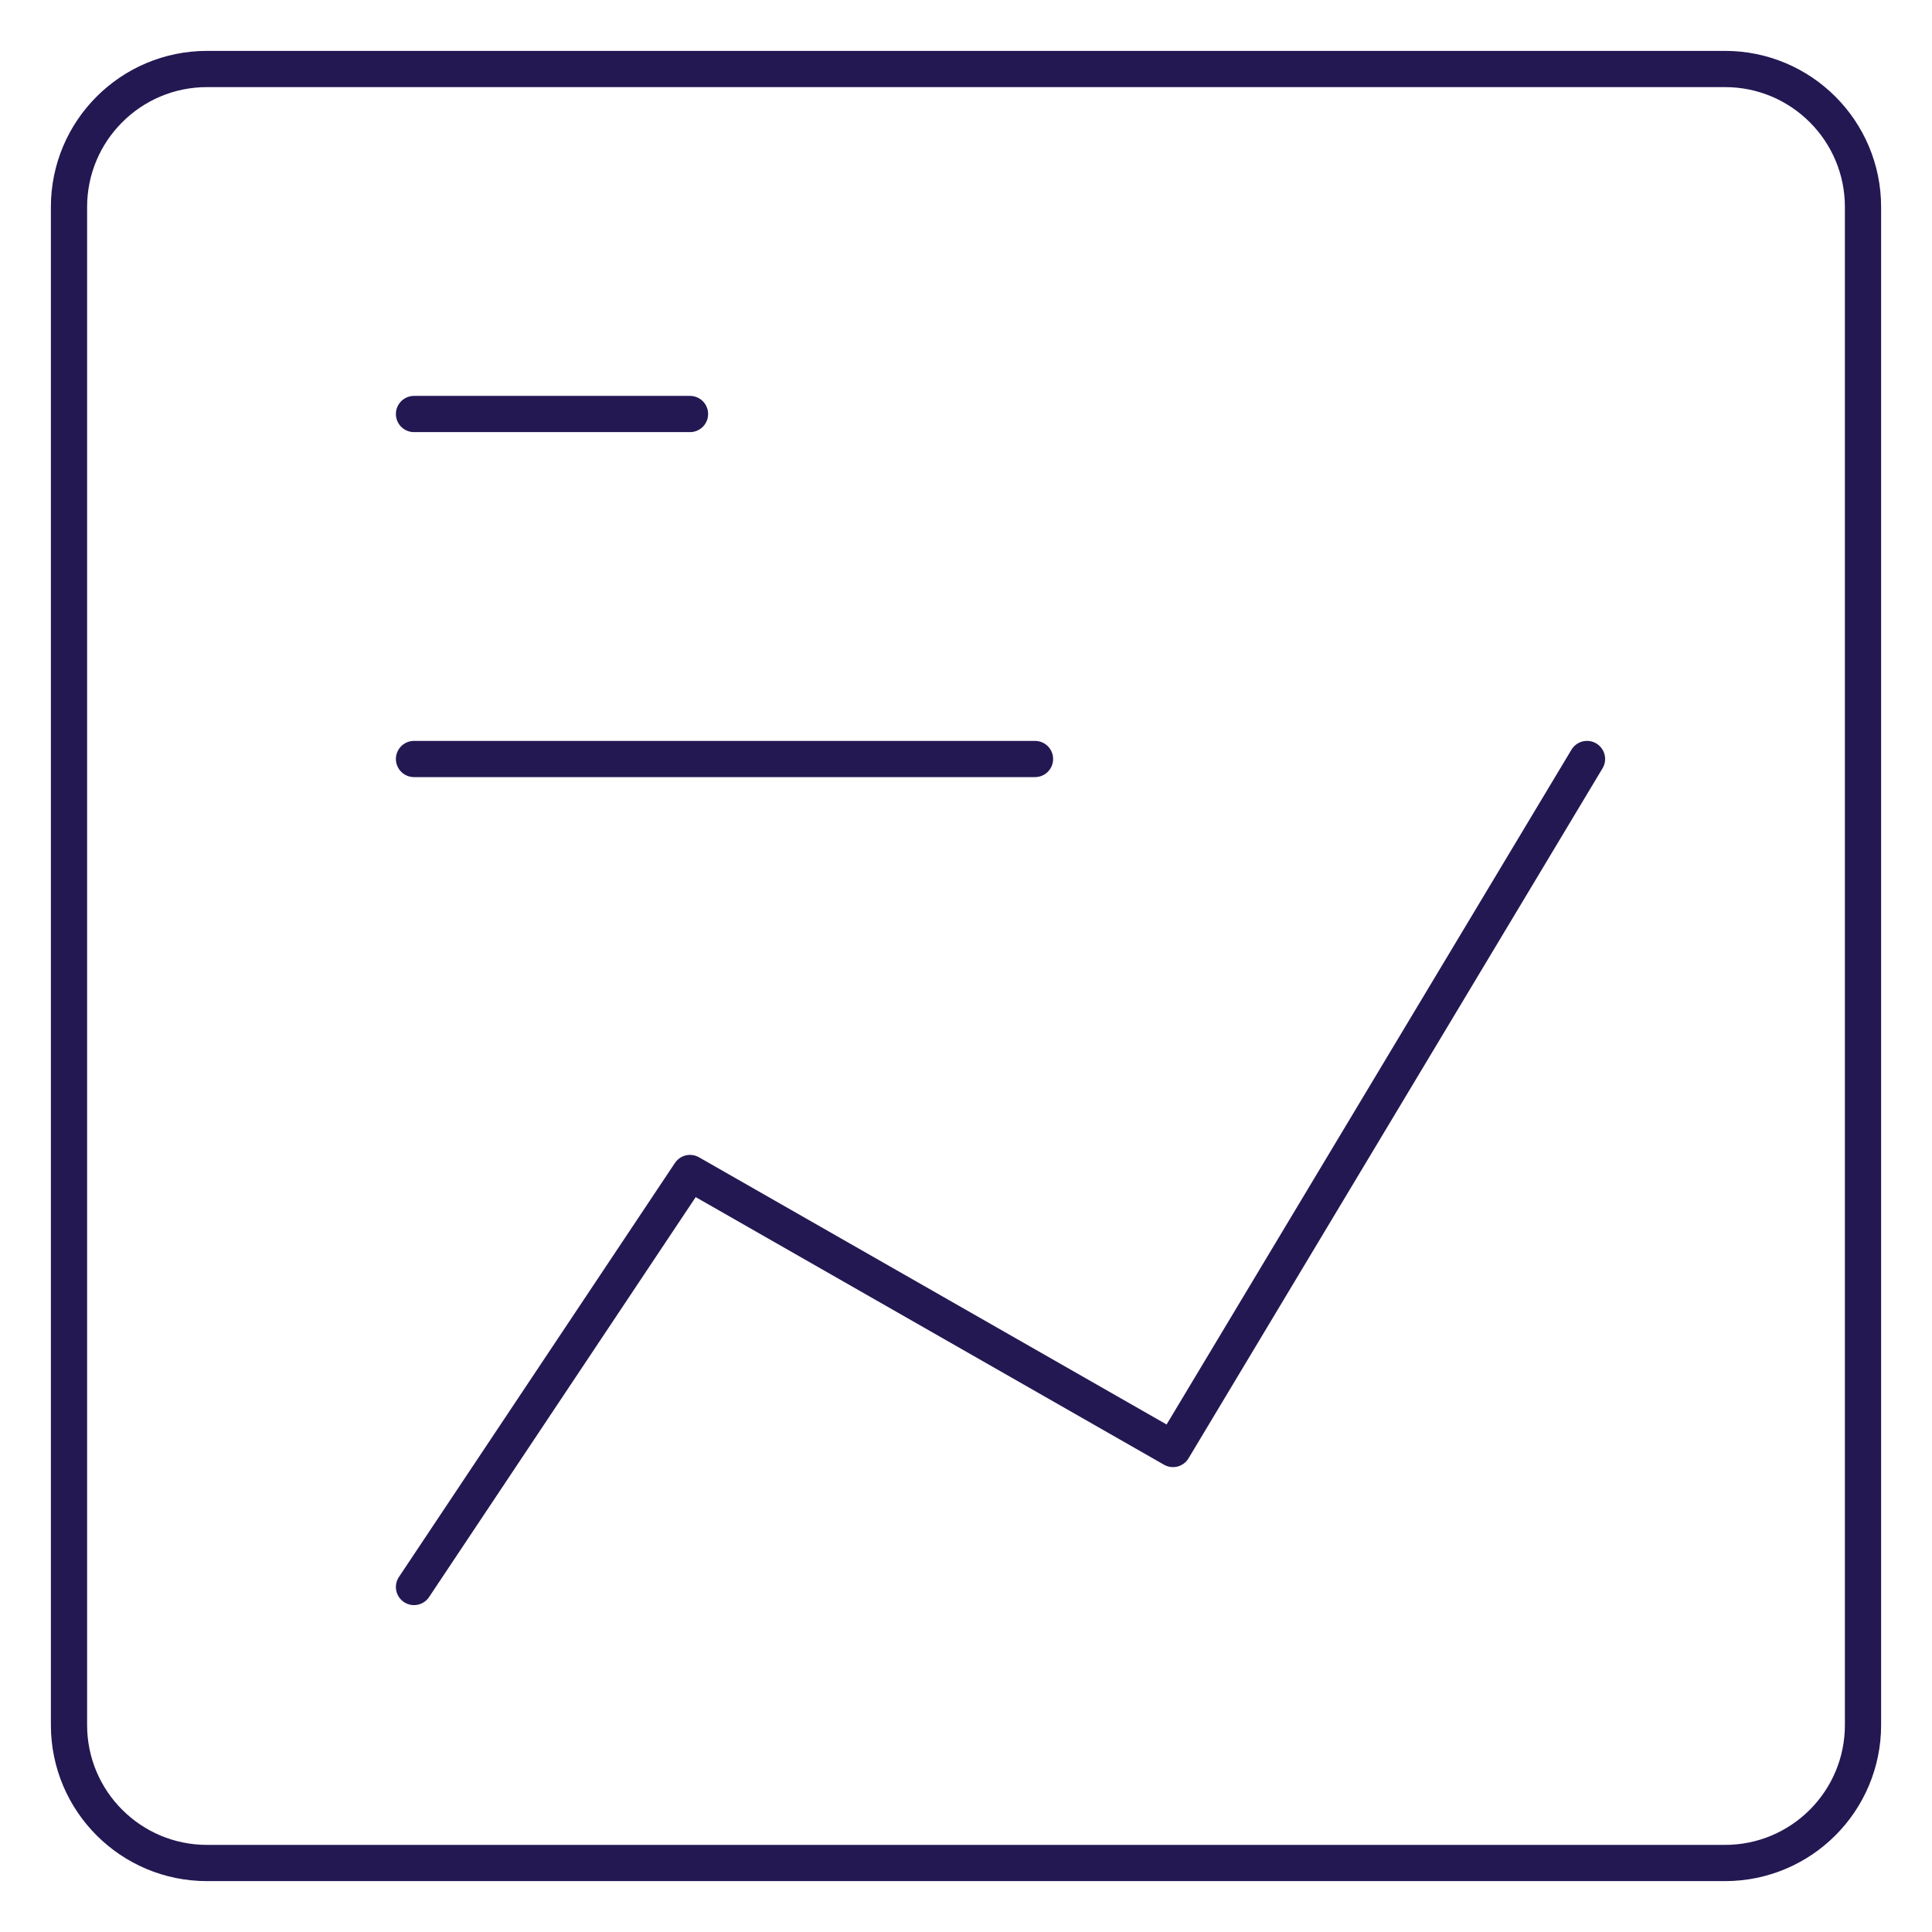
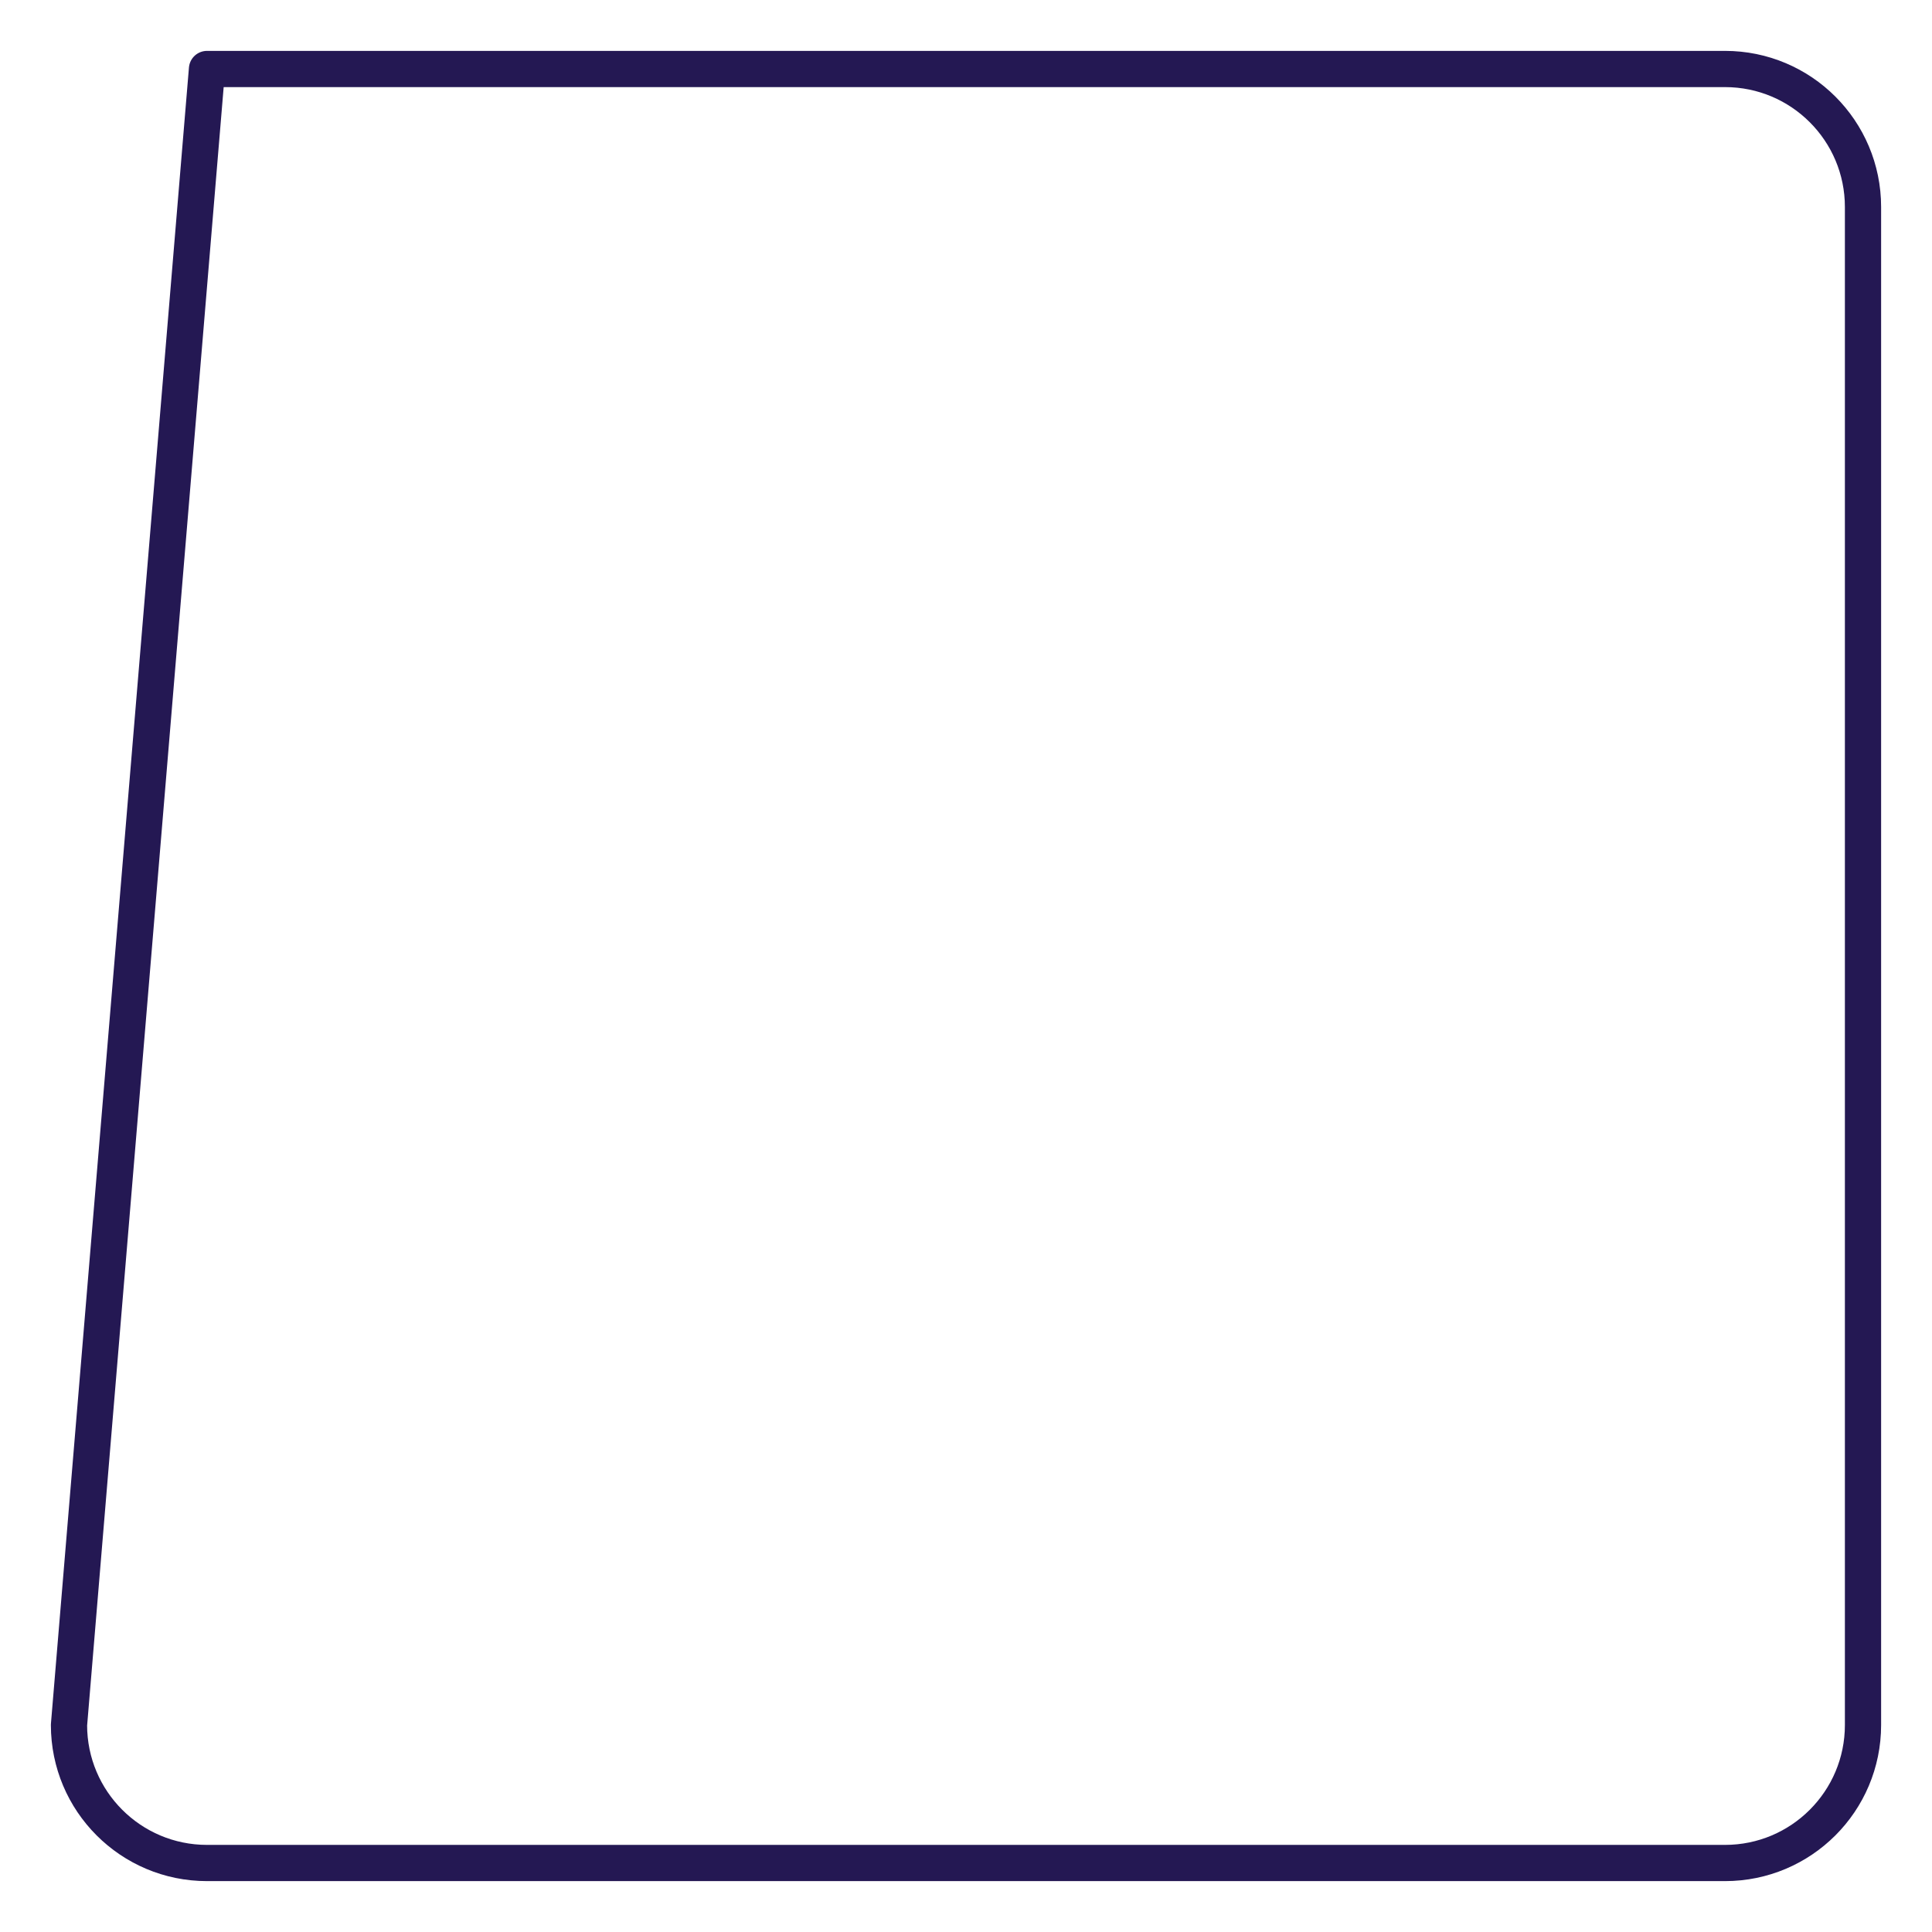
<svg xmlns="http://www.w3.org/2000/svg" width="160" height="160" viewBox="0 0 160 160" fill="none">
-   <path d="M17.143 154.286L142.857 154.286C149.169 154.286 154.286 149.169 154.286 142.857L154.286 17.143C154.286 10.831 149.169 5.714 142.857 5.714L17.143 5.714C10.831 5.714 5.714 10.831 5.714 17.143L5.714 142.857C5.714 149.169 10.831 154.286 17.143 154.286Z" stroke="#241853" stroke-width="3" stroke-linecap="round" stroke-linejoin="round" />
-   <path d="M34.286 34.286H57.143M34.286 62.857H85.715M131.429 62.857L97.143 120L57.143 97.143L34.286 131.429" stroke="#241853" stroke-width="3" stroke-linecap="round" stroke-linejoin="round" />
+   <path d="M17.143 154.286L142.857 154.286C149.169 154.286 154.286 149.169 154.286 142.857L154.286 17.143C154.286 10.831 149.169 5.714 142.857 5.714L17.143 5.714L5.714 142.857C5.714 149.169 10.831 154.286 17.143 154.286Z" stroke="#241853" stroke-width="3" stroke-linecap="round" stroke-linejoin="round" />
</svg>